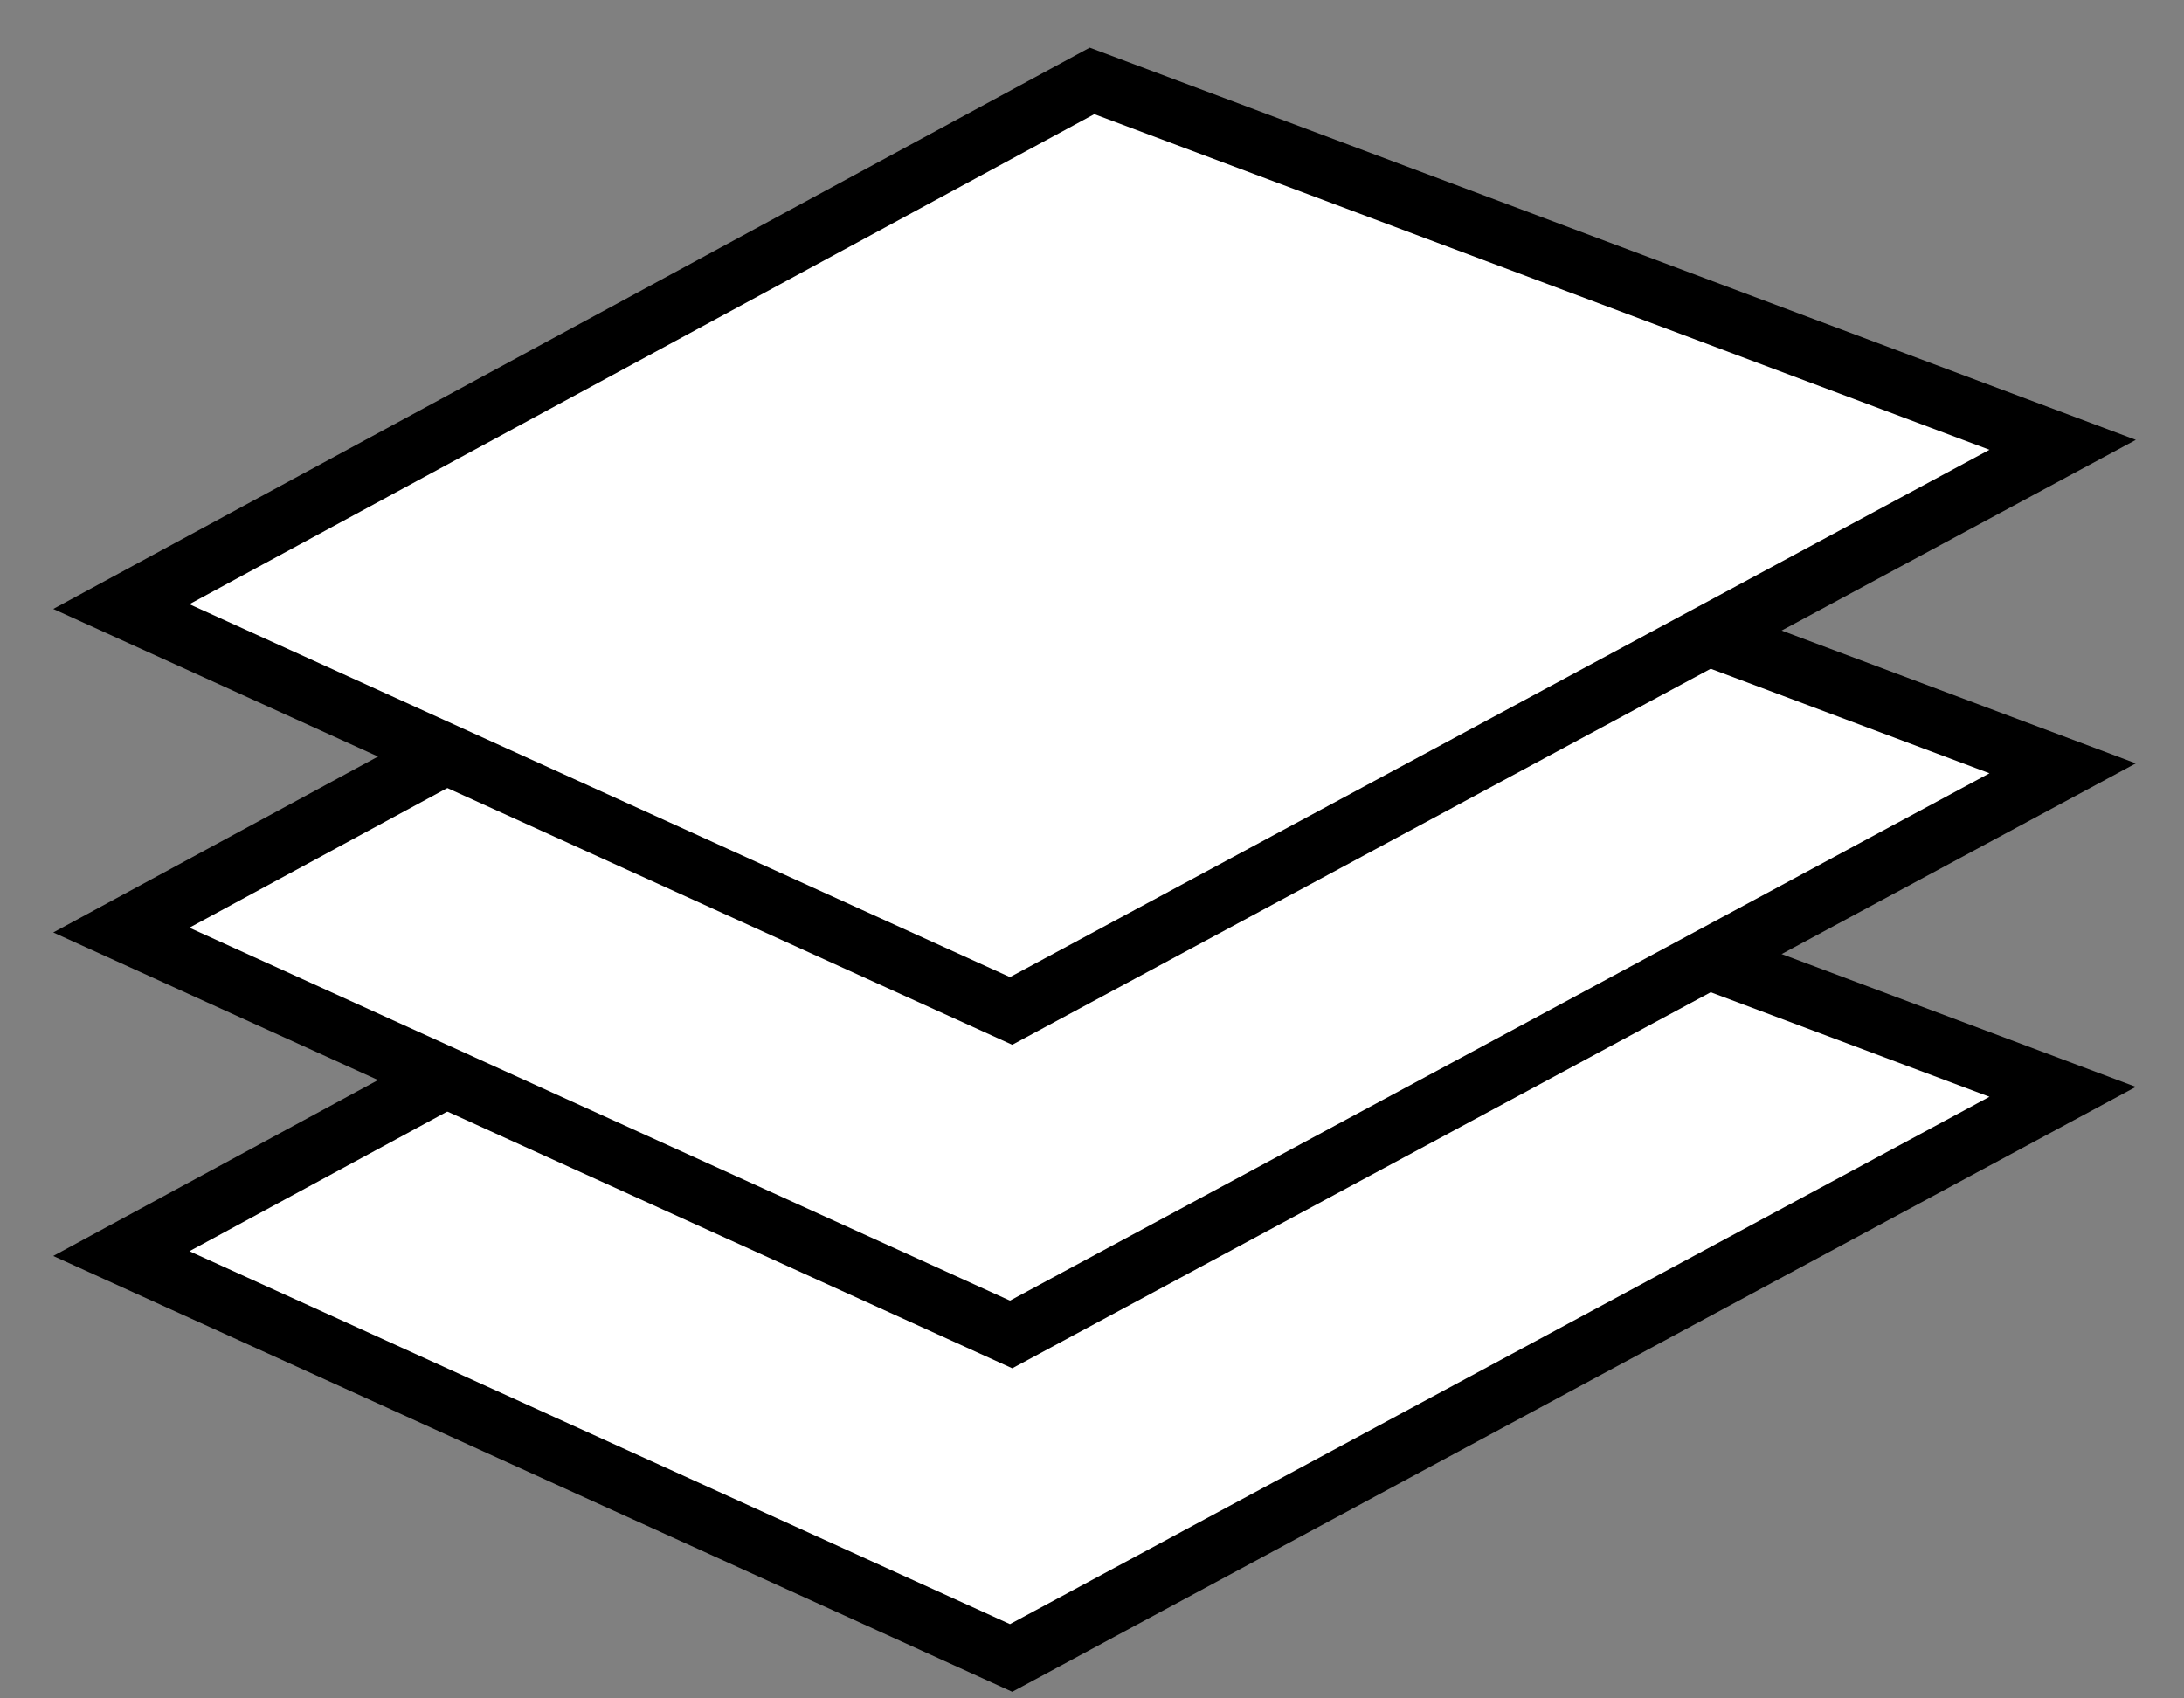
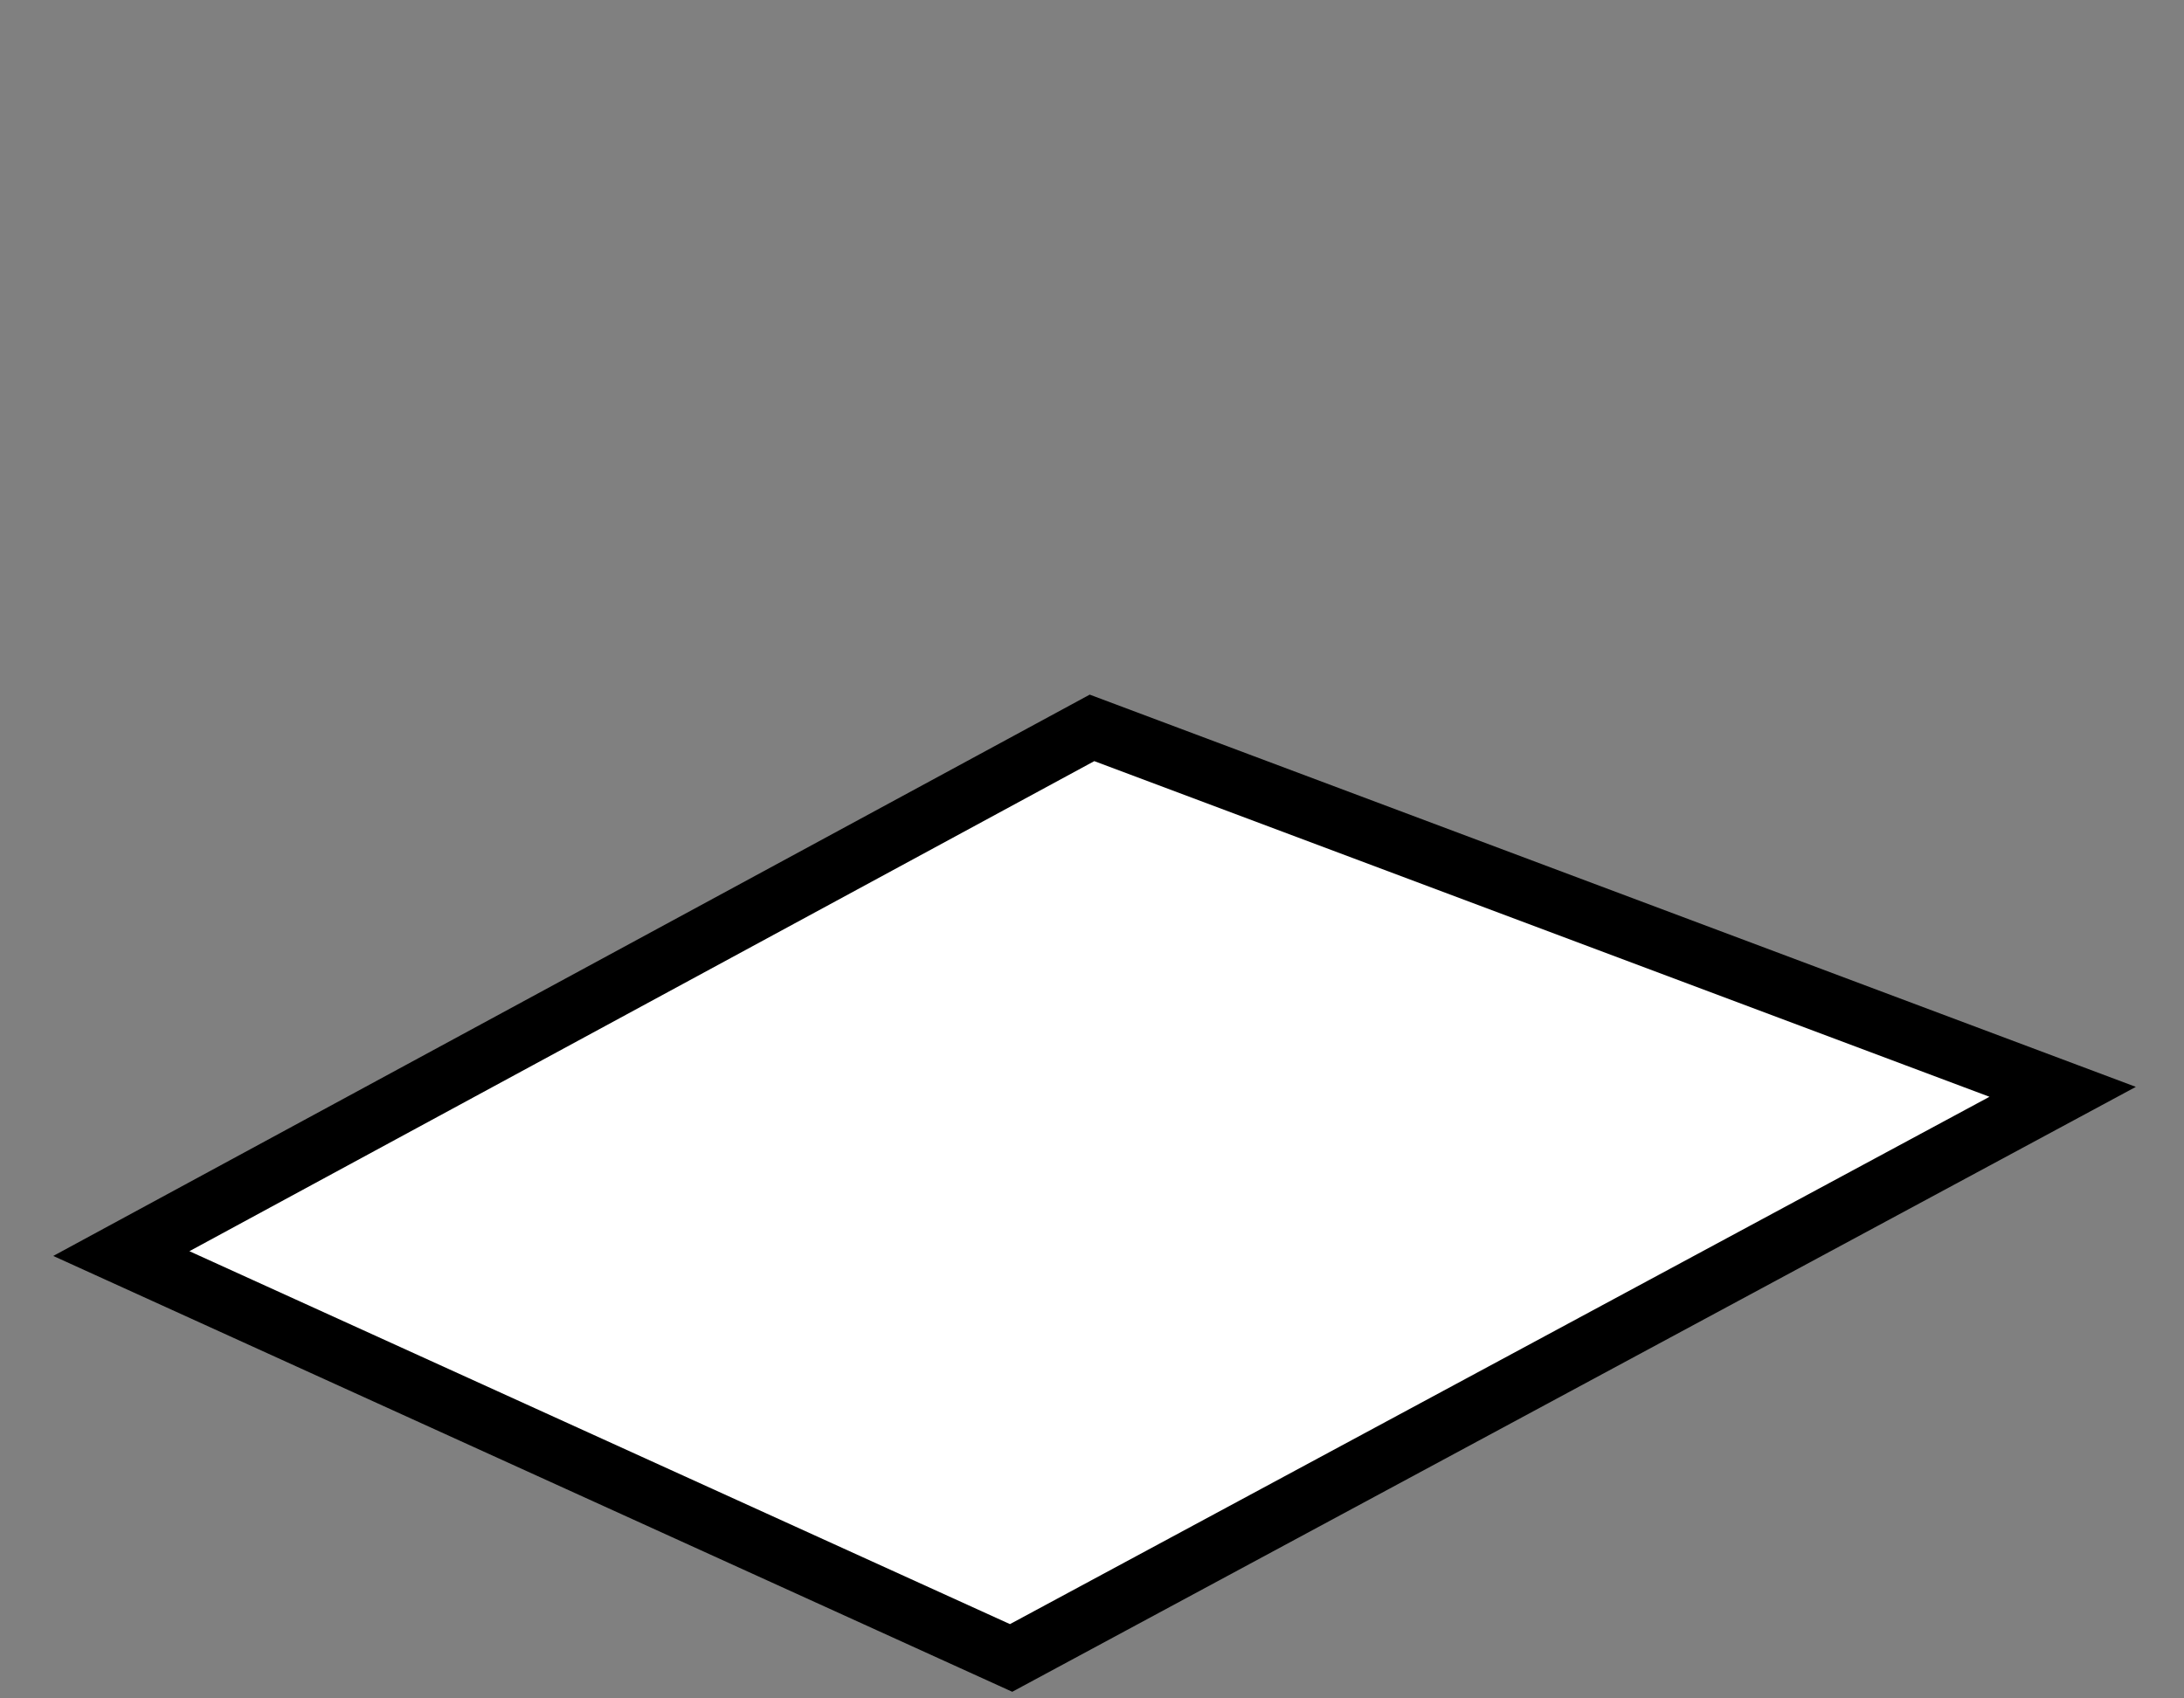
<svg xmlns="http://www.w3.org/2000/svg" width="27" height="21" viewBox="0 0 27 21" fill="none">
  <rect x="0" y="0" width="27" height="21" fill="#808080" stroke="none" />
  <path d="M13.5 9L1.5 15.5L12.5 20.5L25.5 13.5L13.5 9Z" fill="white" stroke="black" stroke-width="0.75" />
-   <path d="M13.5 5L1.5 11.5L12.5 16.5L25.5 9.5L13.5 5Z" fill="white" stroke="black" stroke-width="0.75" />
-   <path d="M13.5 1L1.5 7.5L12.5 12.5L25.5 5.5L13.5 1Z" fill="white" stroke="black" stroke-width="0.75" />
</svg>